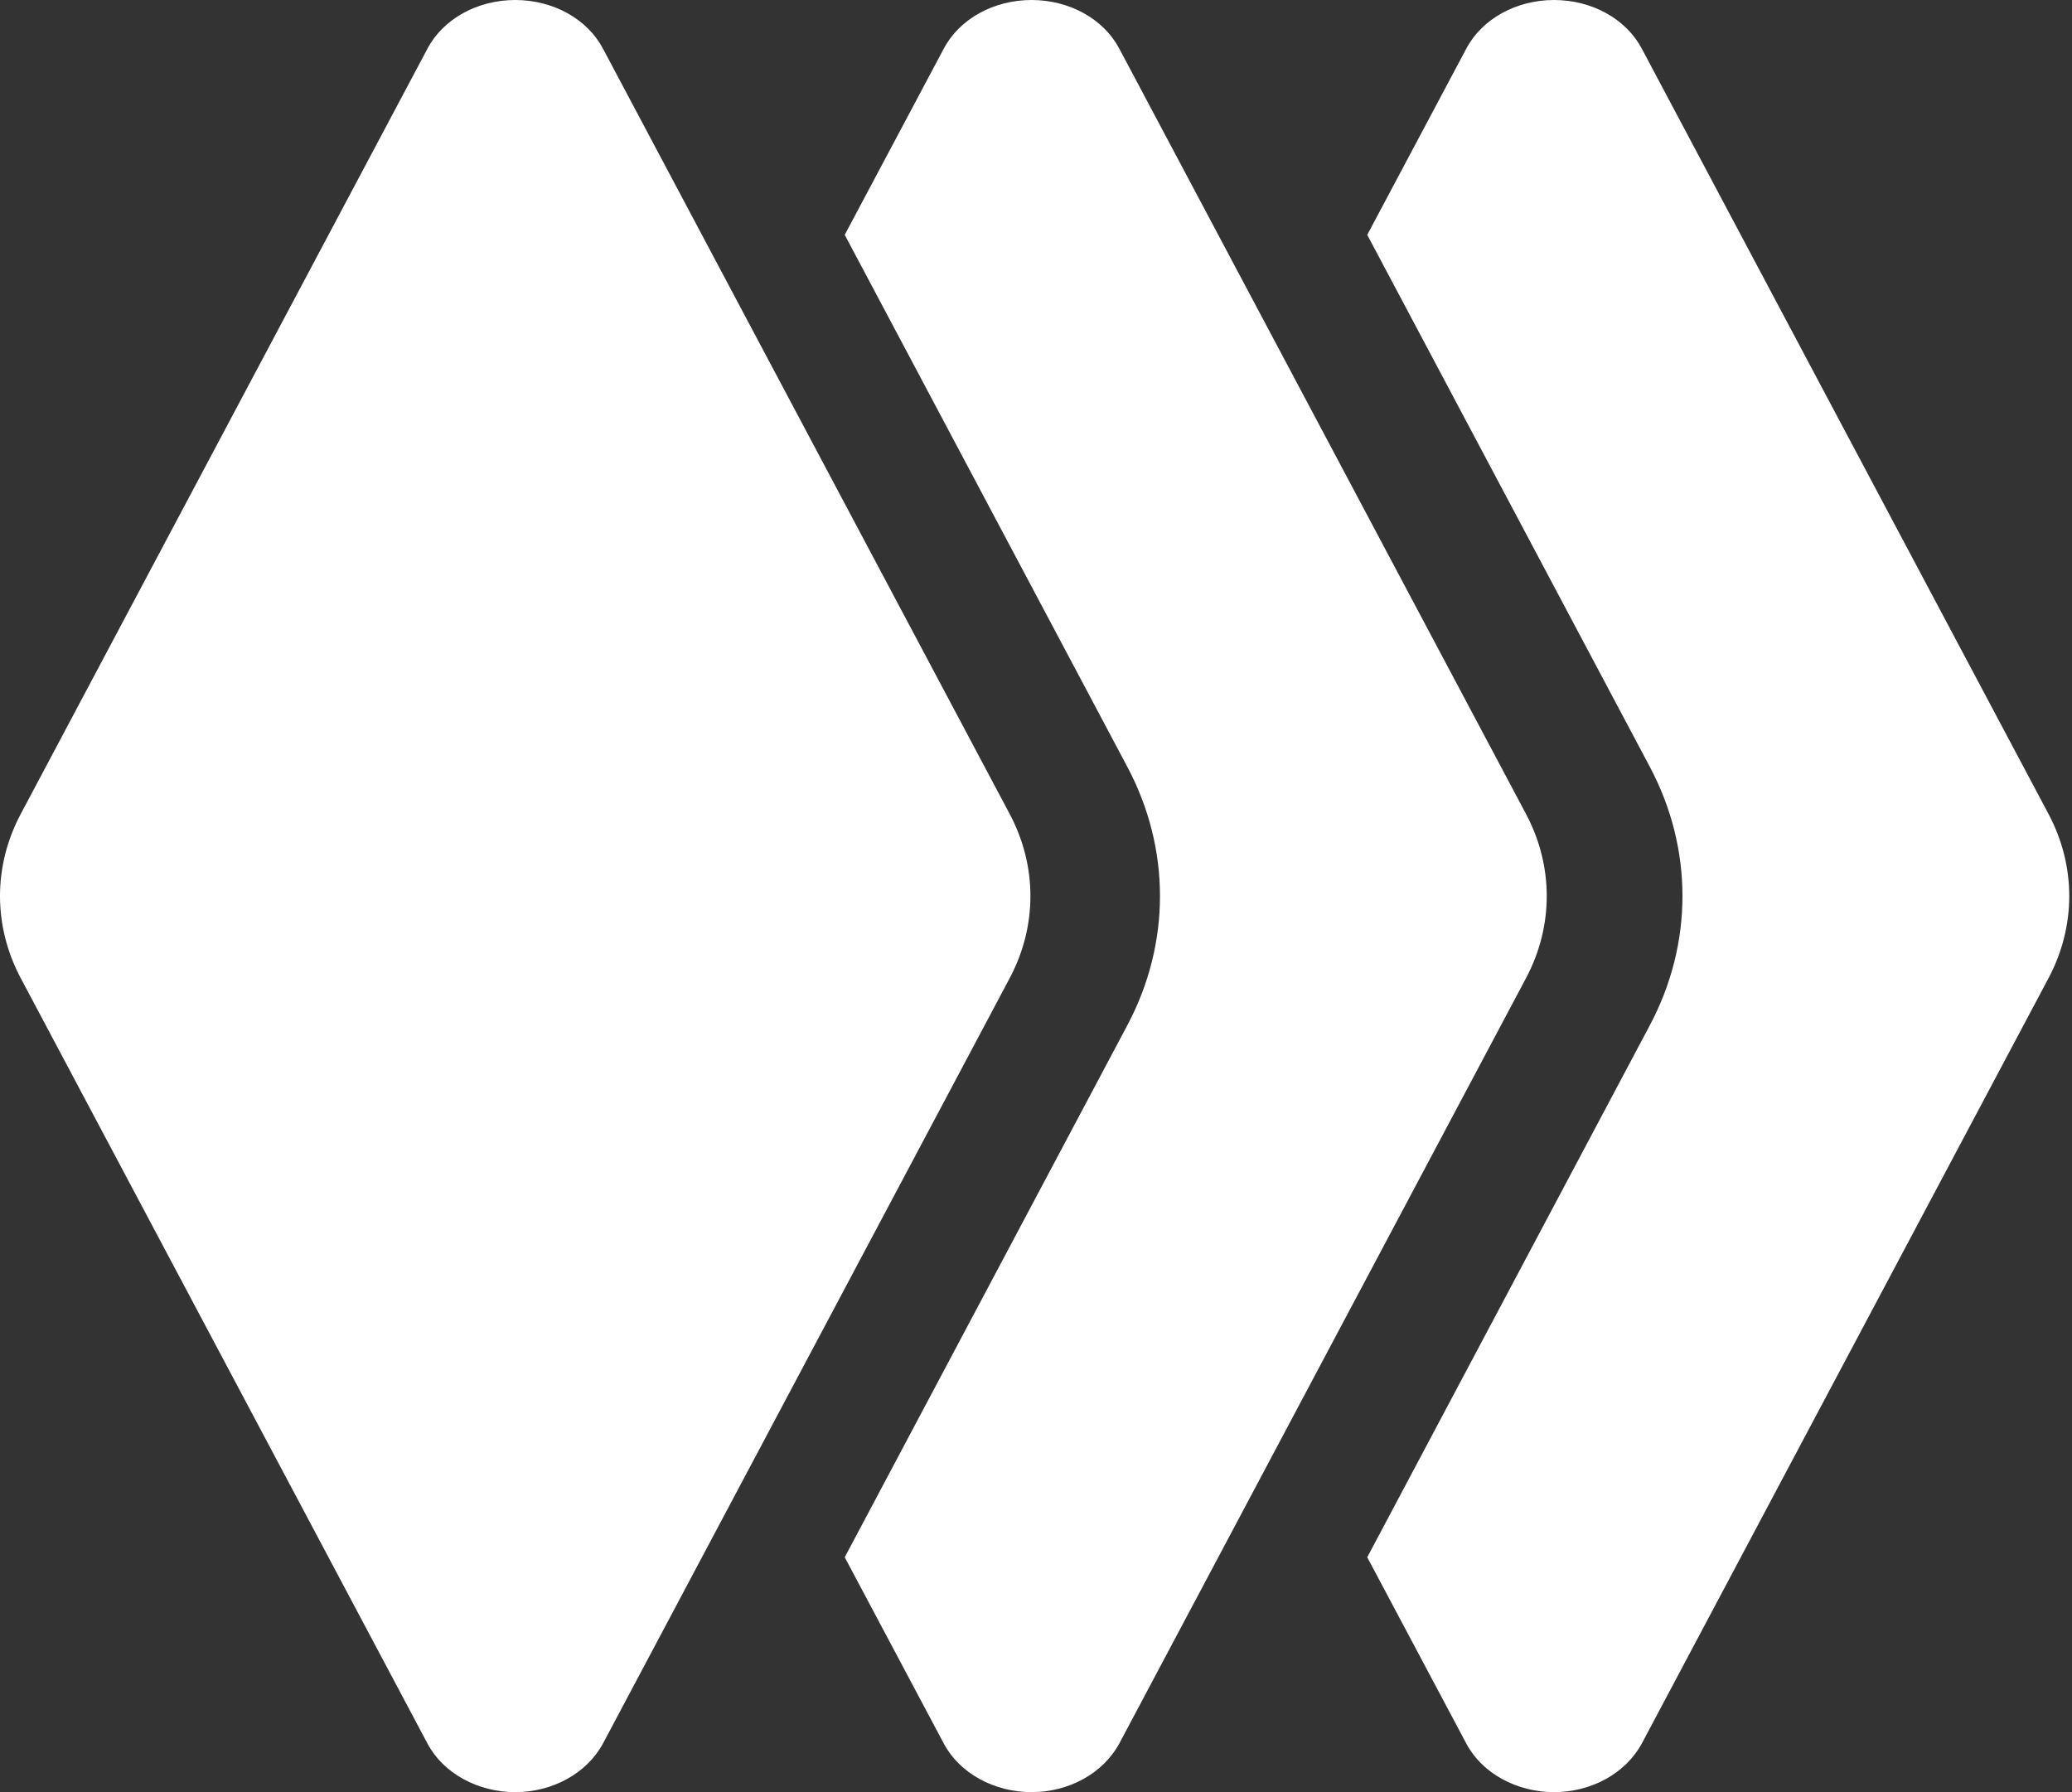
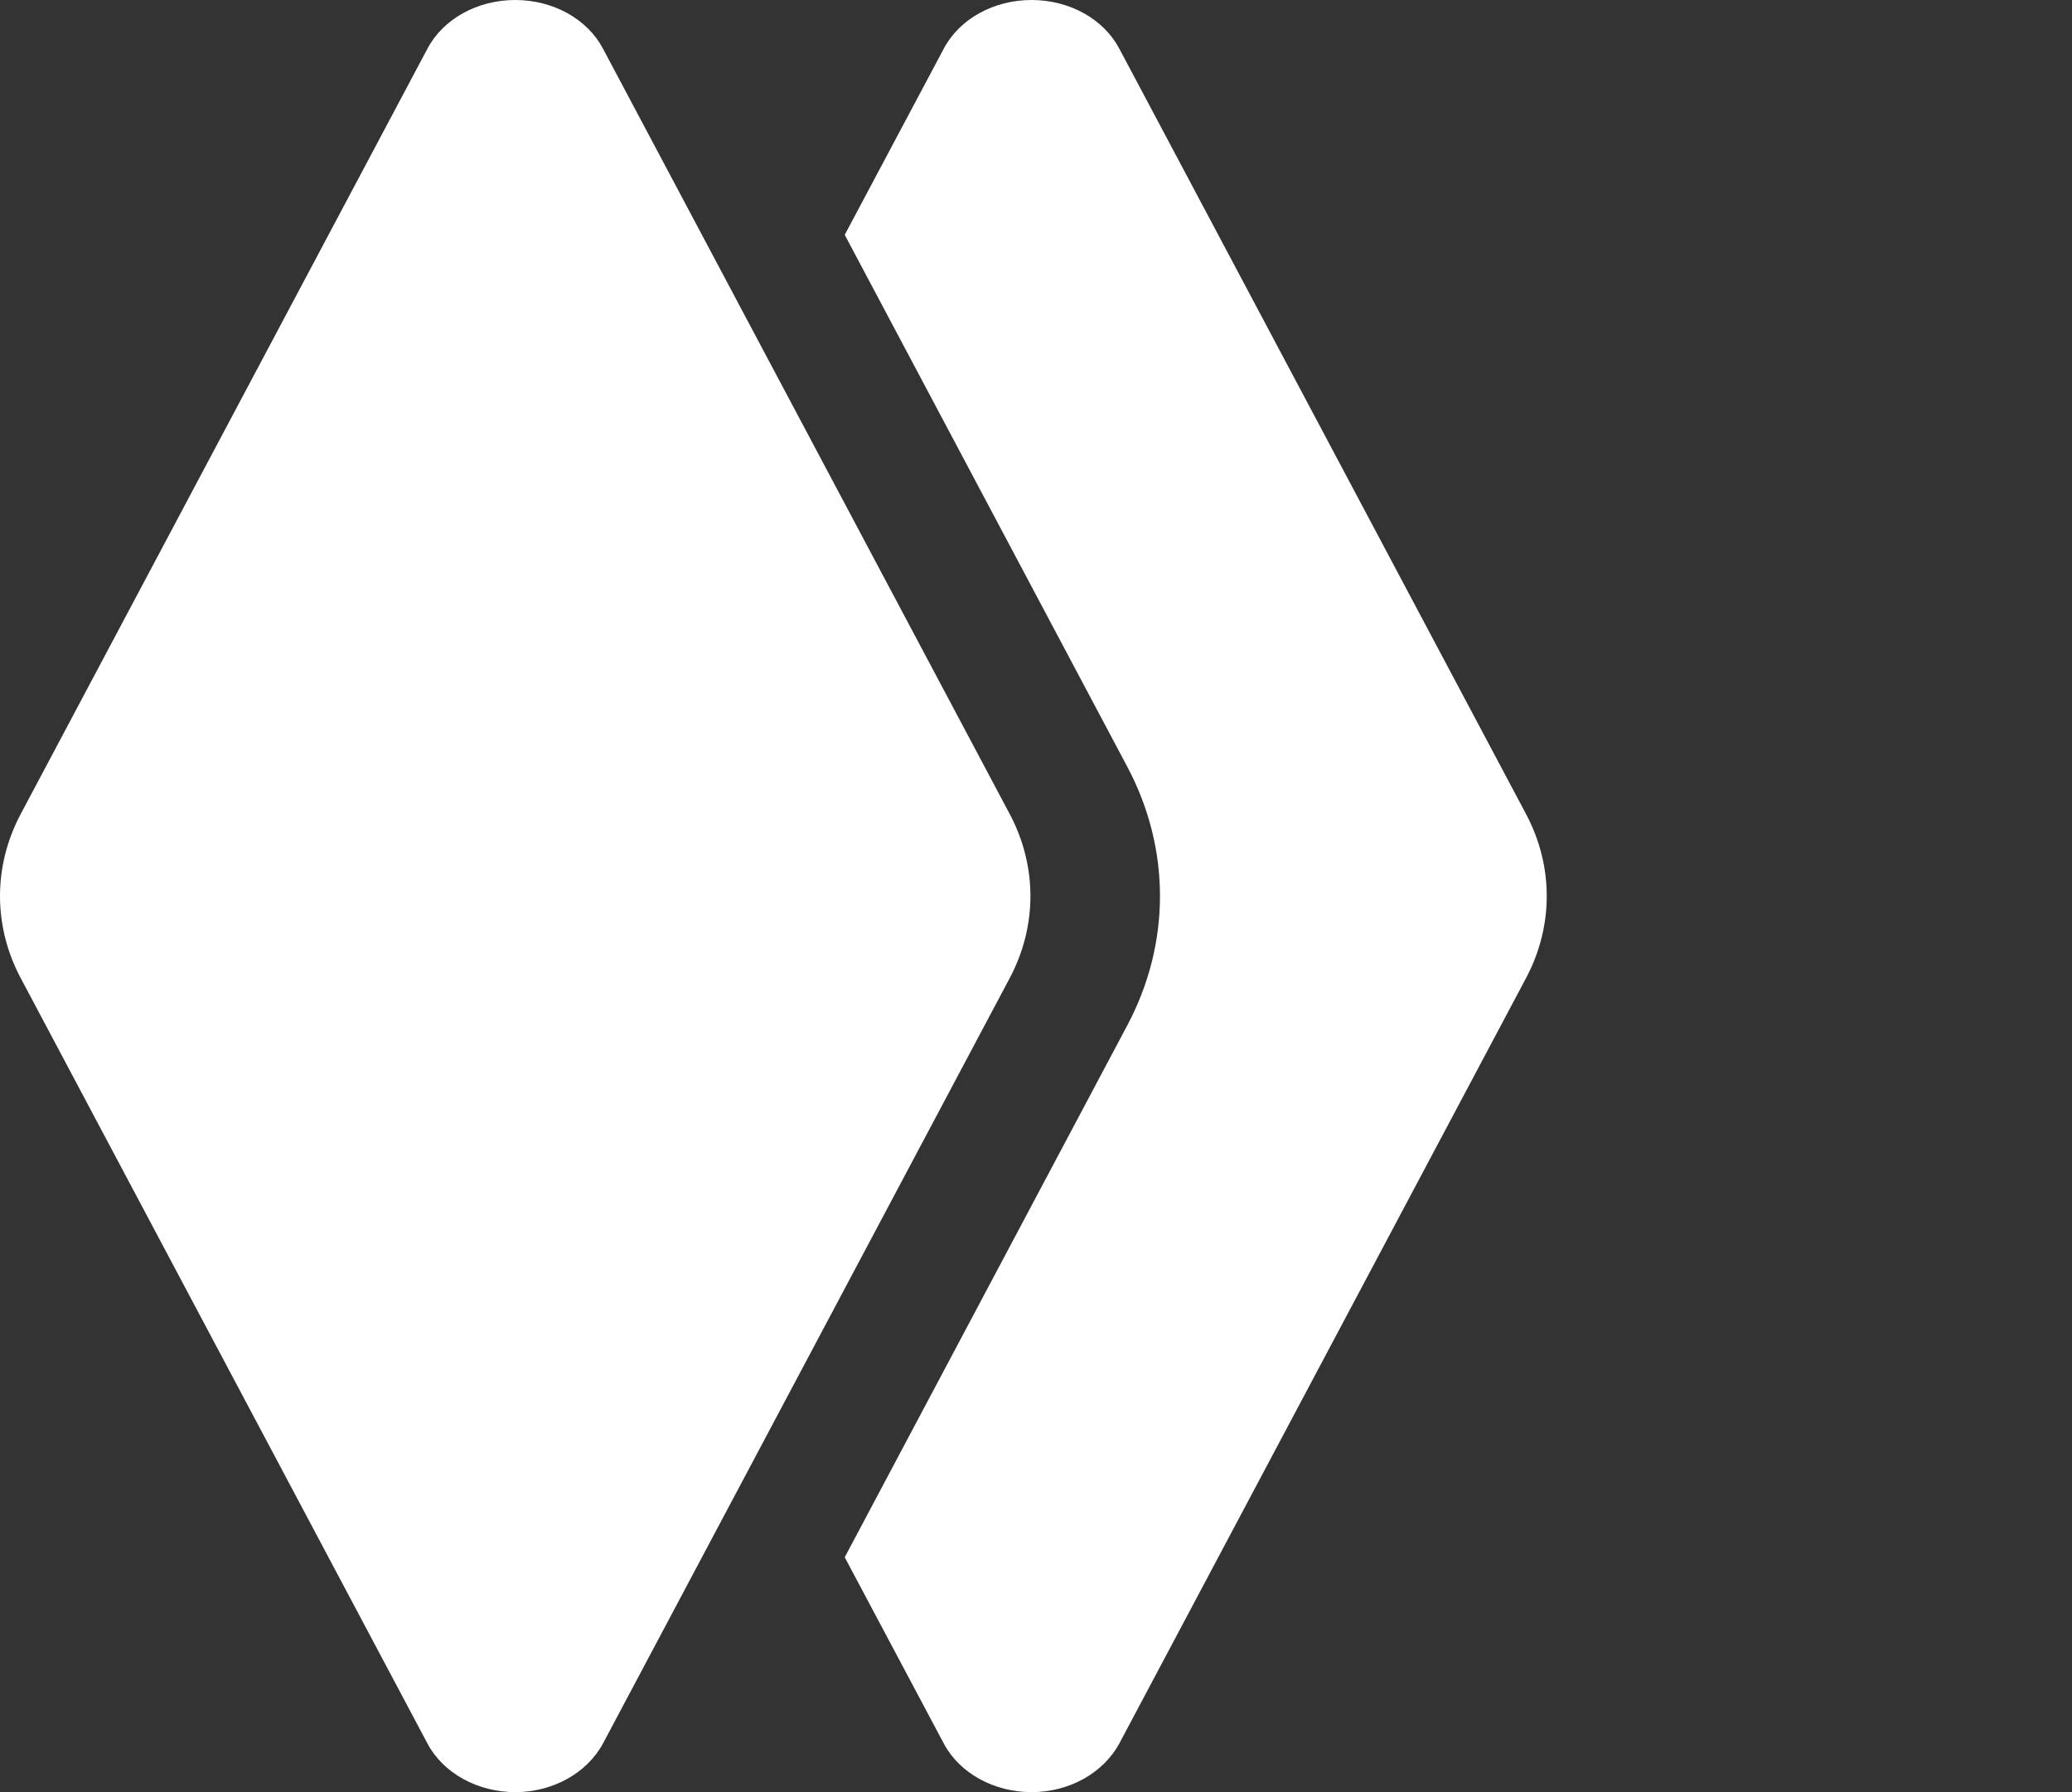
<svg xmlns="http://www.w3.org/2000/svg" width="74" height="64" viewBox="0 0 74 64" fill="none">
  <rect x="0" y="0" width="74" height="64" fill="#333333" stroke="none" />
  <path d="M30.169 8.387L33.706 1.738C34.267 0.675 35.489 7.62939e-06 36.841 7.62939e-06C38.192 7.62939e-06 39.414 0.675 39.975 1.738L54.497 29.062C55.489 30.925 55.489 33.075 54.497 34.938L39.975 62.263C39.4 63.325 38.178 64 36.841 64C35.504 64 34.267 63.325 33.706 62.263L30.169 55.612L40.263 36.612C41.816 33.688 41.816 30.312 40.263 27.387L30.169 8.387Z" fill="white" />
-   <path d="M48.83 8.387L52.367 1.738C52.928 0.675 54.15 7.62939e-06 55.502 7.62939e-06C56.853 7.62939e-06 58.075 0.675 58.636 1.738L73.158 29.062C74.15 30.925 74.15 33.075 73.158 34.938L58.636 62.263C58.061 63.325 56.839 64 55.502 64C54.164 64 52.928 63.325 52.367 62.263L48.83 55.612L58.924 36.612C60.476 33.688 60.476 30.312 58.924 27.387L48.83 8.387Z" fill="white" />
  <path d="M0.744 34.938C-0.248 33.075 -0.248 30.925 0.744 29.062L15.266 1.738C15.827 0.675 17.049 0 18.401 0C19.752 0 20.974 0.675 21.535 1.738L36.057 29.062C37.049 30.925 37.049 33.075 36.057 34.938L21.535 62.263C20.96 63.325 19.738 64 18.401 64C17.064 64 15.827 63.325 15.266 62.263L0.744 34.938Z" fill="white" />
</svg>